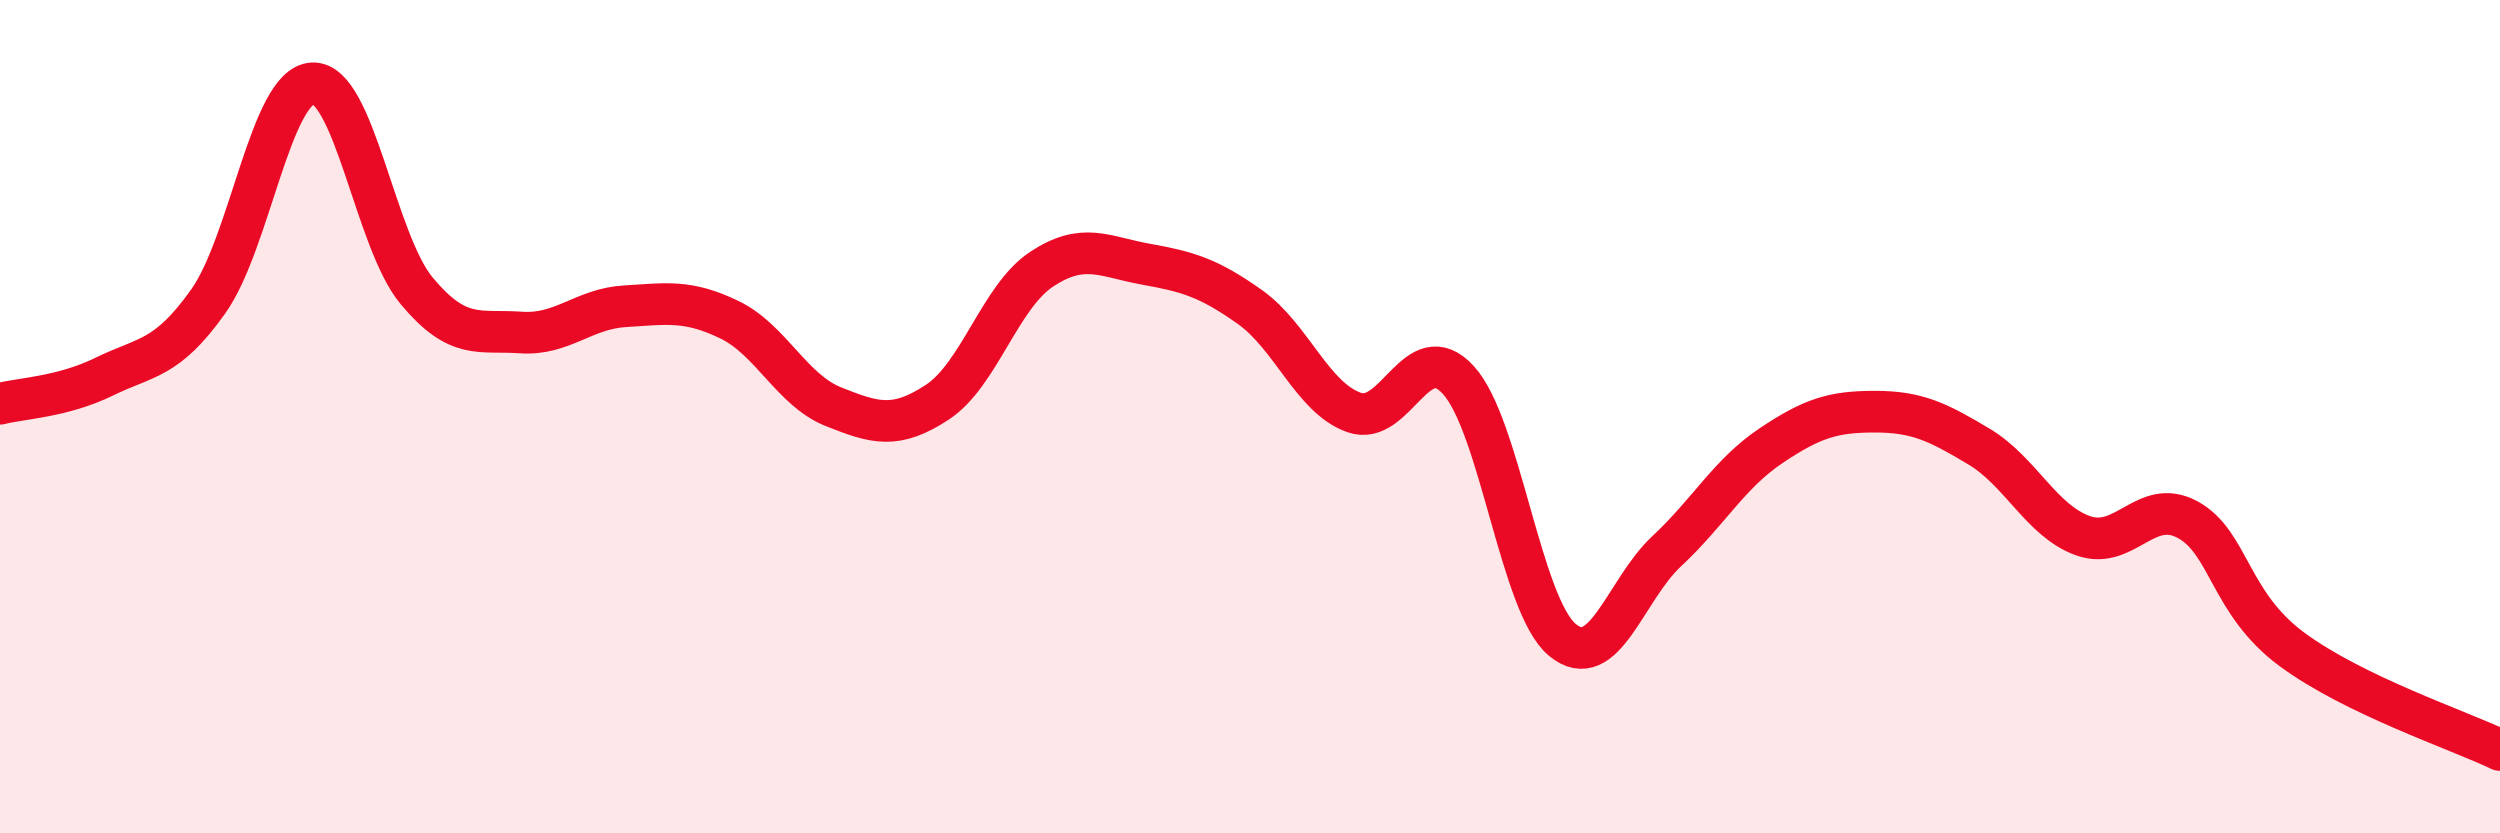
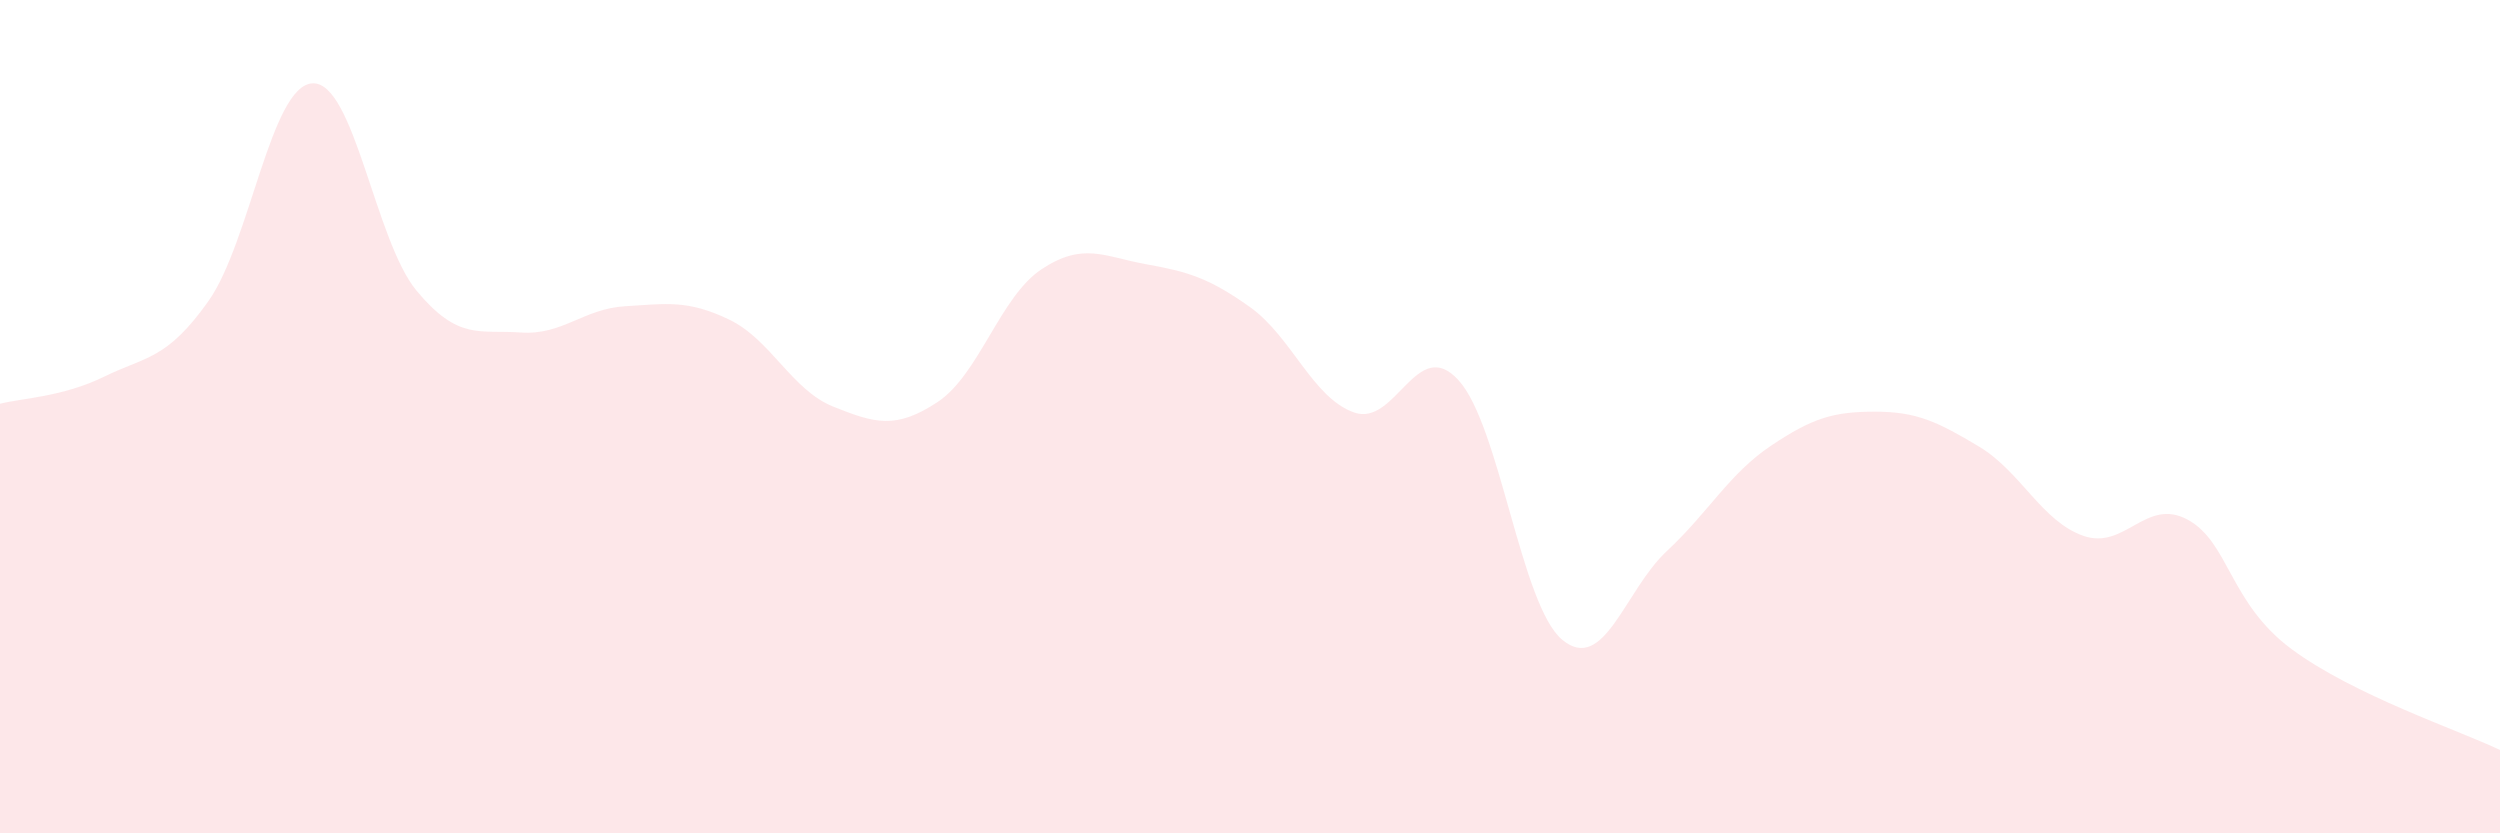
<svg xmlns="http://www.w3.org/2000/svg" width="60" height="20" viewBox="0 0 60 20">
  <path d="M 0,9.69 C 0.5,9.56 1.5,9.53 2.5,9.04 C 3.5,8.55 4,8.64 5,7.23 C 6,5.82 6.5,2.05 7.5,2 C 8.5,1.95 9,5.78 10,6.98 C 11,8.18 11.5,7.91 12.5,7.98 C 13.5,8.05 14,7.41 15,7.35 C 16,7.29 16.5,7.19 17.5,7.67 C 18.5,8.15 19,9.36 20,9.76 C 21,10.16 21.5,10.31 22.5,9.65 C 23.5,8.99 24,7.12 25,6.46 C 26,5.8 26.5,6.16 27.5,6.34 C 28.5,6.52 29,6.66 30,7.37 C 31,8.08 31.5,9.55 32.5,9.9 C 33.5,10.25 34,8.03 35,9.12 C 36,10.21 36.5,14.54 37.5,15.36 C 38.5,16.18 39,14.16 40,13.23 C 41,12.3 41.5,11.37 42.5,10.7 C 43.5,10.03 44,9.88 45,9.88 C 46,9.88 46.5,10.12 47.5,10.72 C 48.5,11.32 49,12.51 50,12.86 C 51,13.21 51.5,11.93 52.5,12.47 C 53.5,13.01 53.5,14.47 55,15.58 C 56.5,16.69 59,17.52 60,18L60 20L0 20Z" fill="#EB0A25" opacity="0.1" stroke-linecap="round" stroke-linejoin="round" />
-   <path d="M 0,9.69 C 0.5,9.56 1.5,9.53 2.5,9.04 C 3.5,8.55 4,8.64 5,7.23 C 6,5.82 6.5,2.05 7.5,2 C 8.5,1.95 9,5.78 10,6.98 C 11,8.18 11.5,7.91 12.5,7.98 C 13.5,8.05 14,7.41 15,7.35 C 16,7.29 16.5,7.19 17.5,7.67 C 18.5,8.15 19,9.36 20,9.76 C 21,10.16 21.5,10.31 22.5,9.65 C 23.5,8.99 24,7.12 25,6.46 C 26,5.8 26.5,6.16 27.5,6.34 C 28.5,6.52 29,6.66 30,7.37 C 31,8.08 31.5,9.55 32.5,9.9 C 33.5,10.25 34,8.03 35,9.12 C 36,10.21 36.5,14.54 37.5,15.36 C 38.5,16.18 39,14.16 40,13.23 C 41,12.3 41.5,11.37 42.5,10.7 C 43.5,10.03 44,9.88 45,9.88 C 46,9.88 46.5,10.12 47.5,10.72 C 48.5,11.32 49,12.51 50,12.86 C 51,13.21 51.5,11.93 52.5,12.47 C 53.5,13.01 53.5,14.47 55,15.58 C 56.5,16.69 59,17.52 60,18" stroke="#EB0A25" stroke-width="1" fill="none" stroke-linecap="round" stroke-linejoin="round" />
</svg>